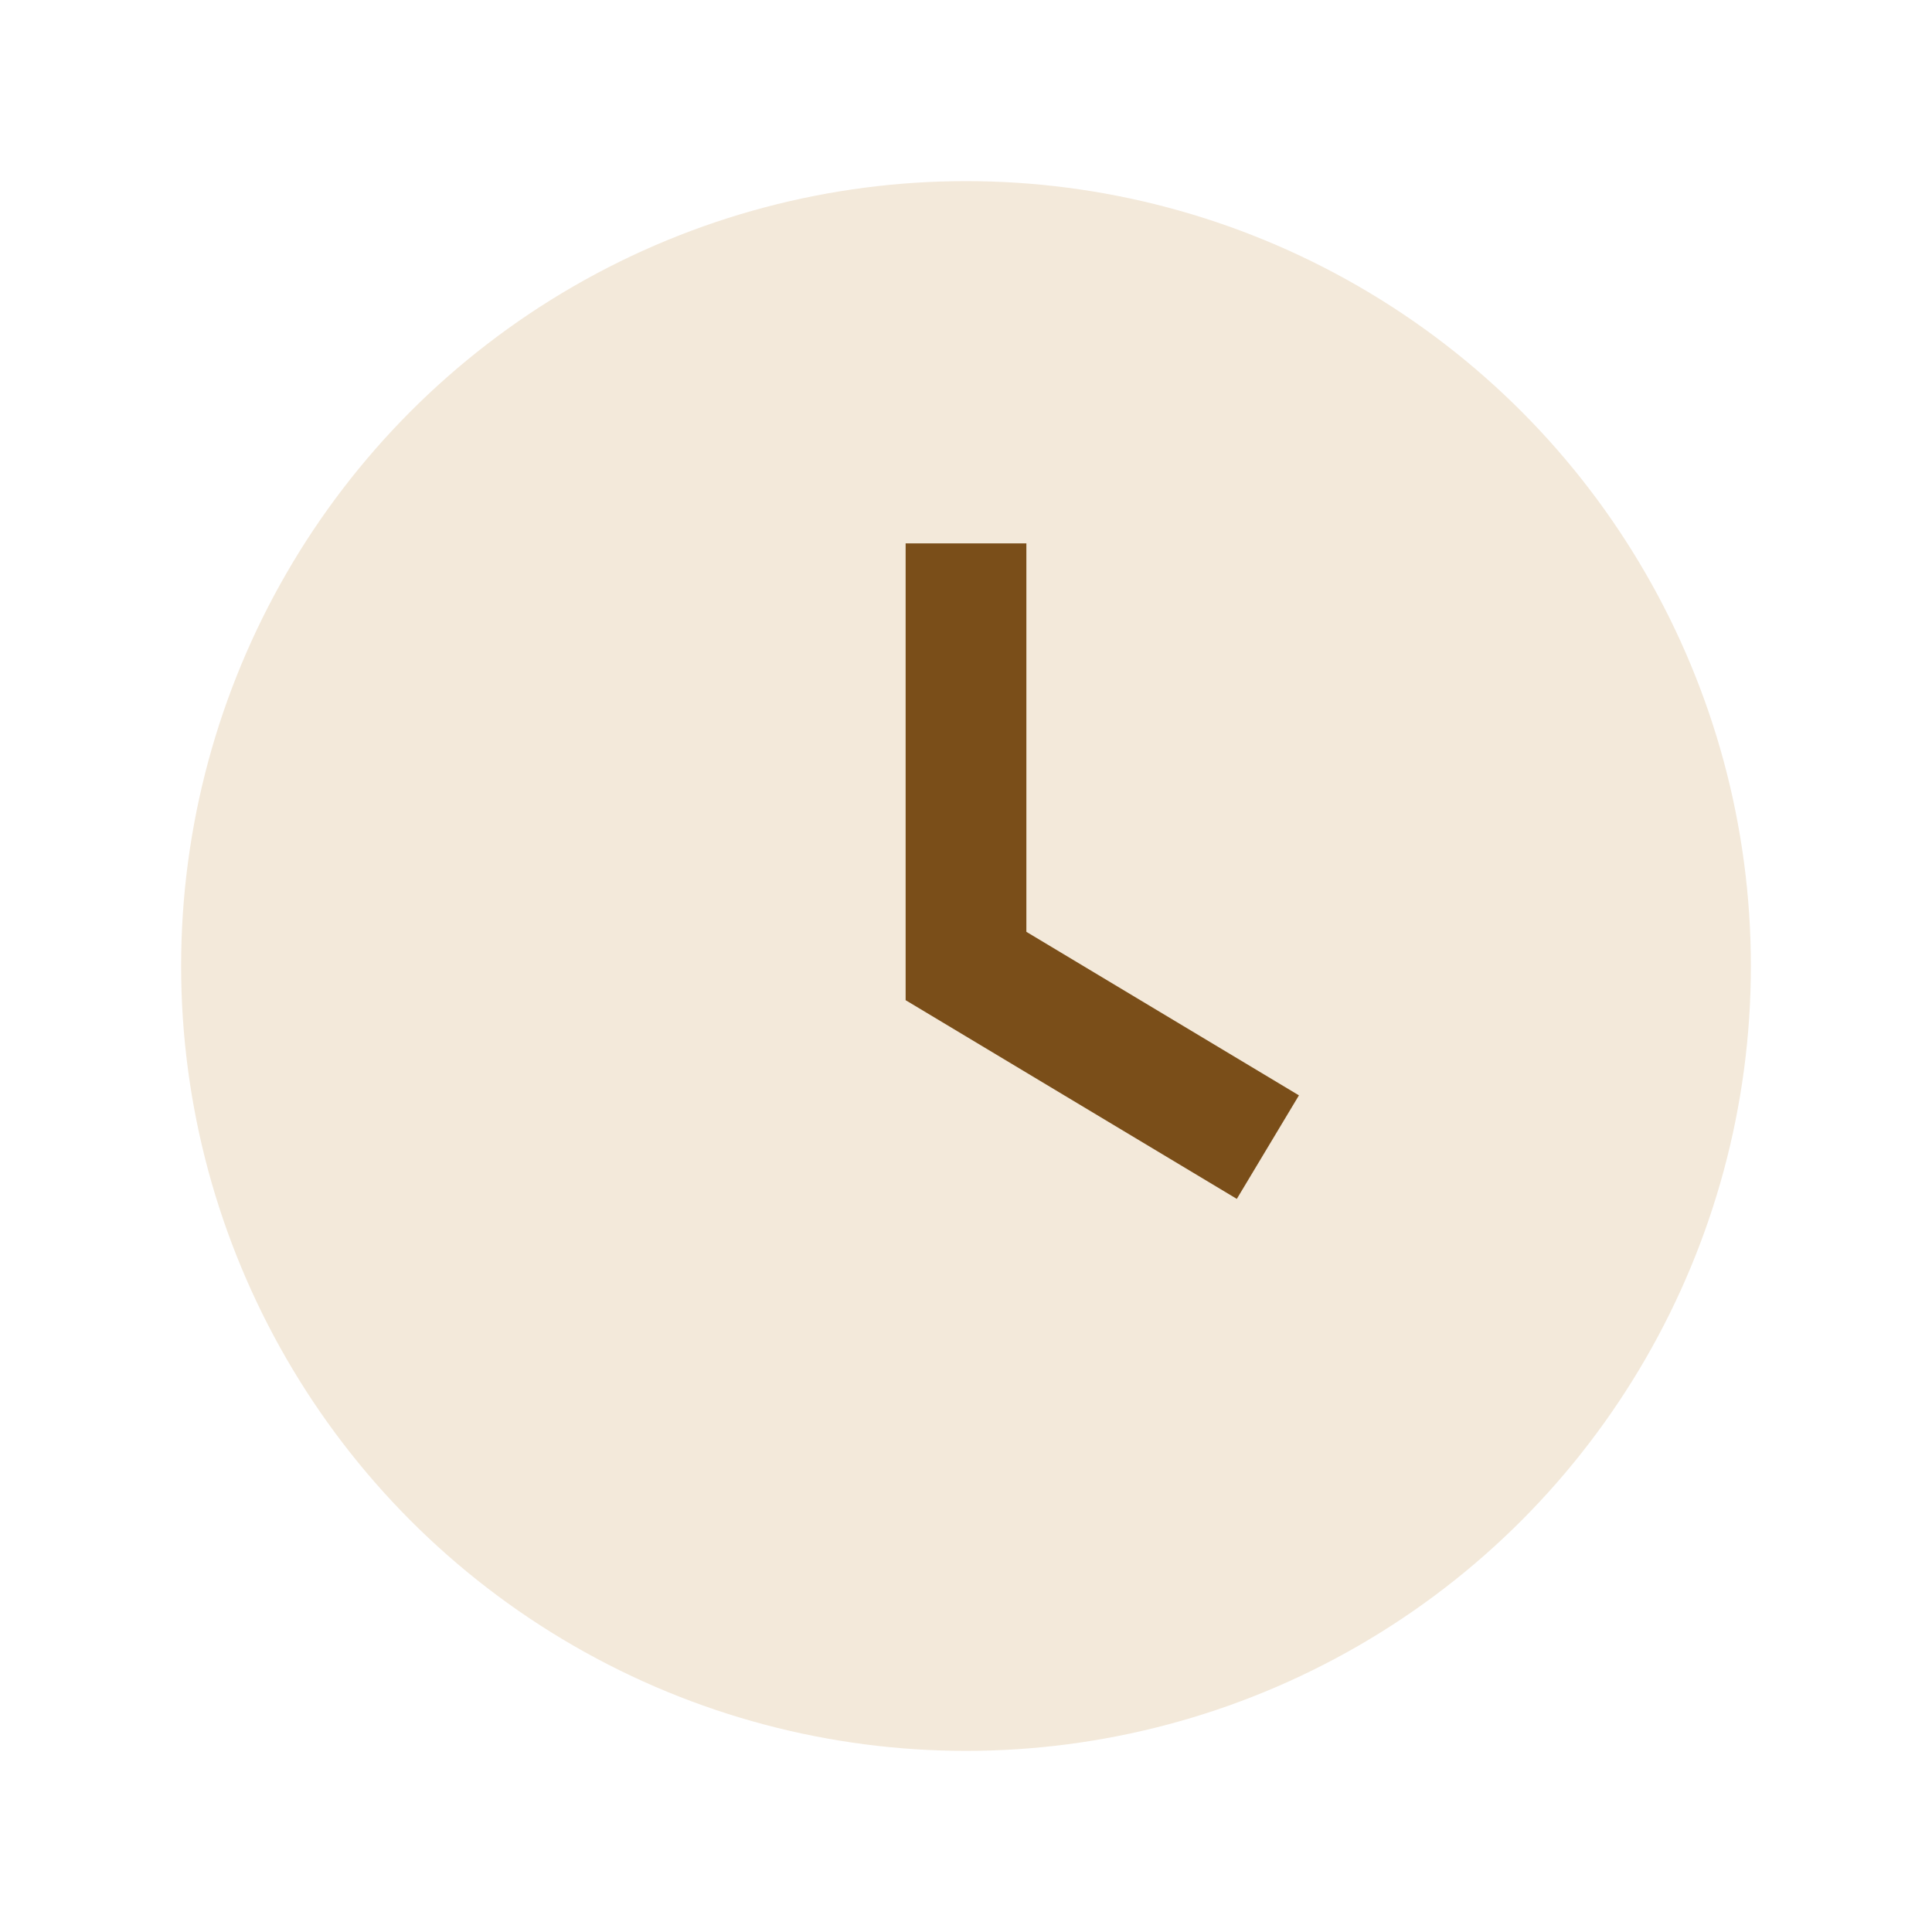
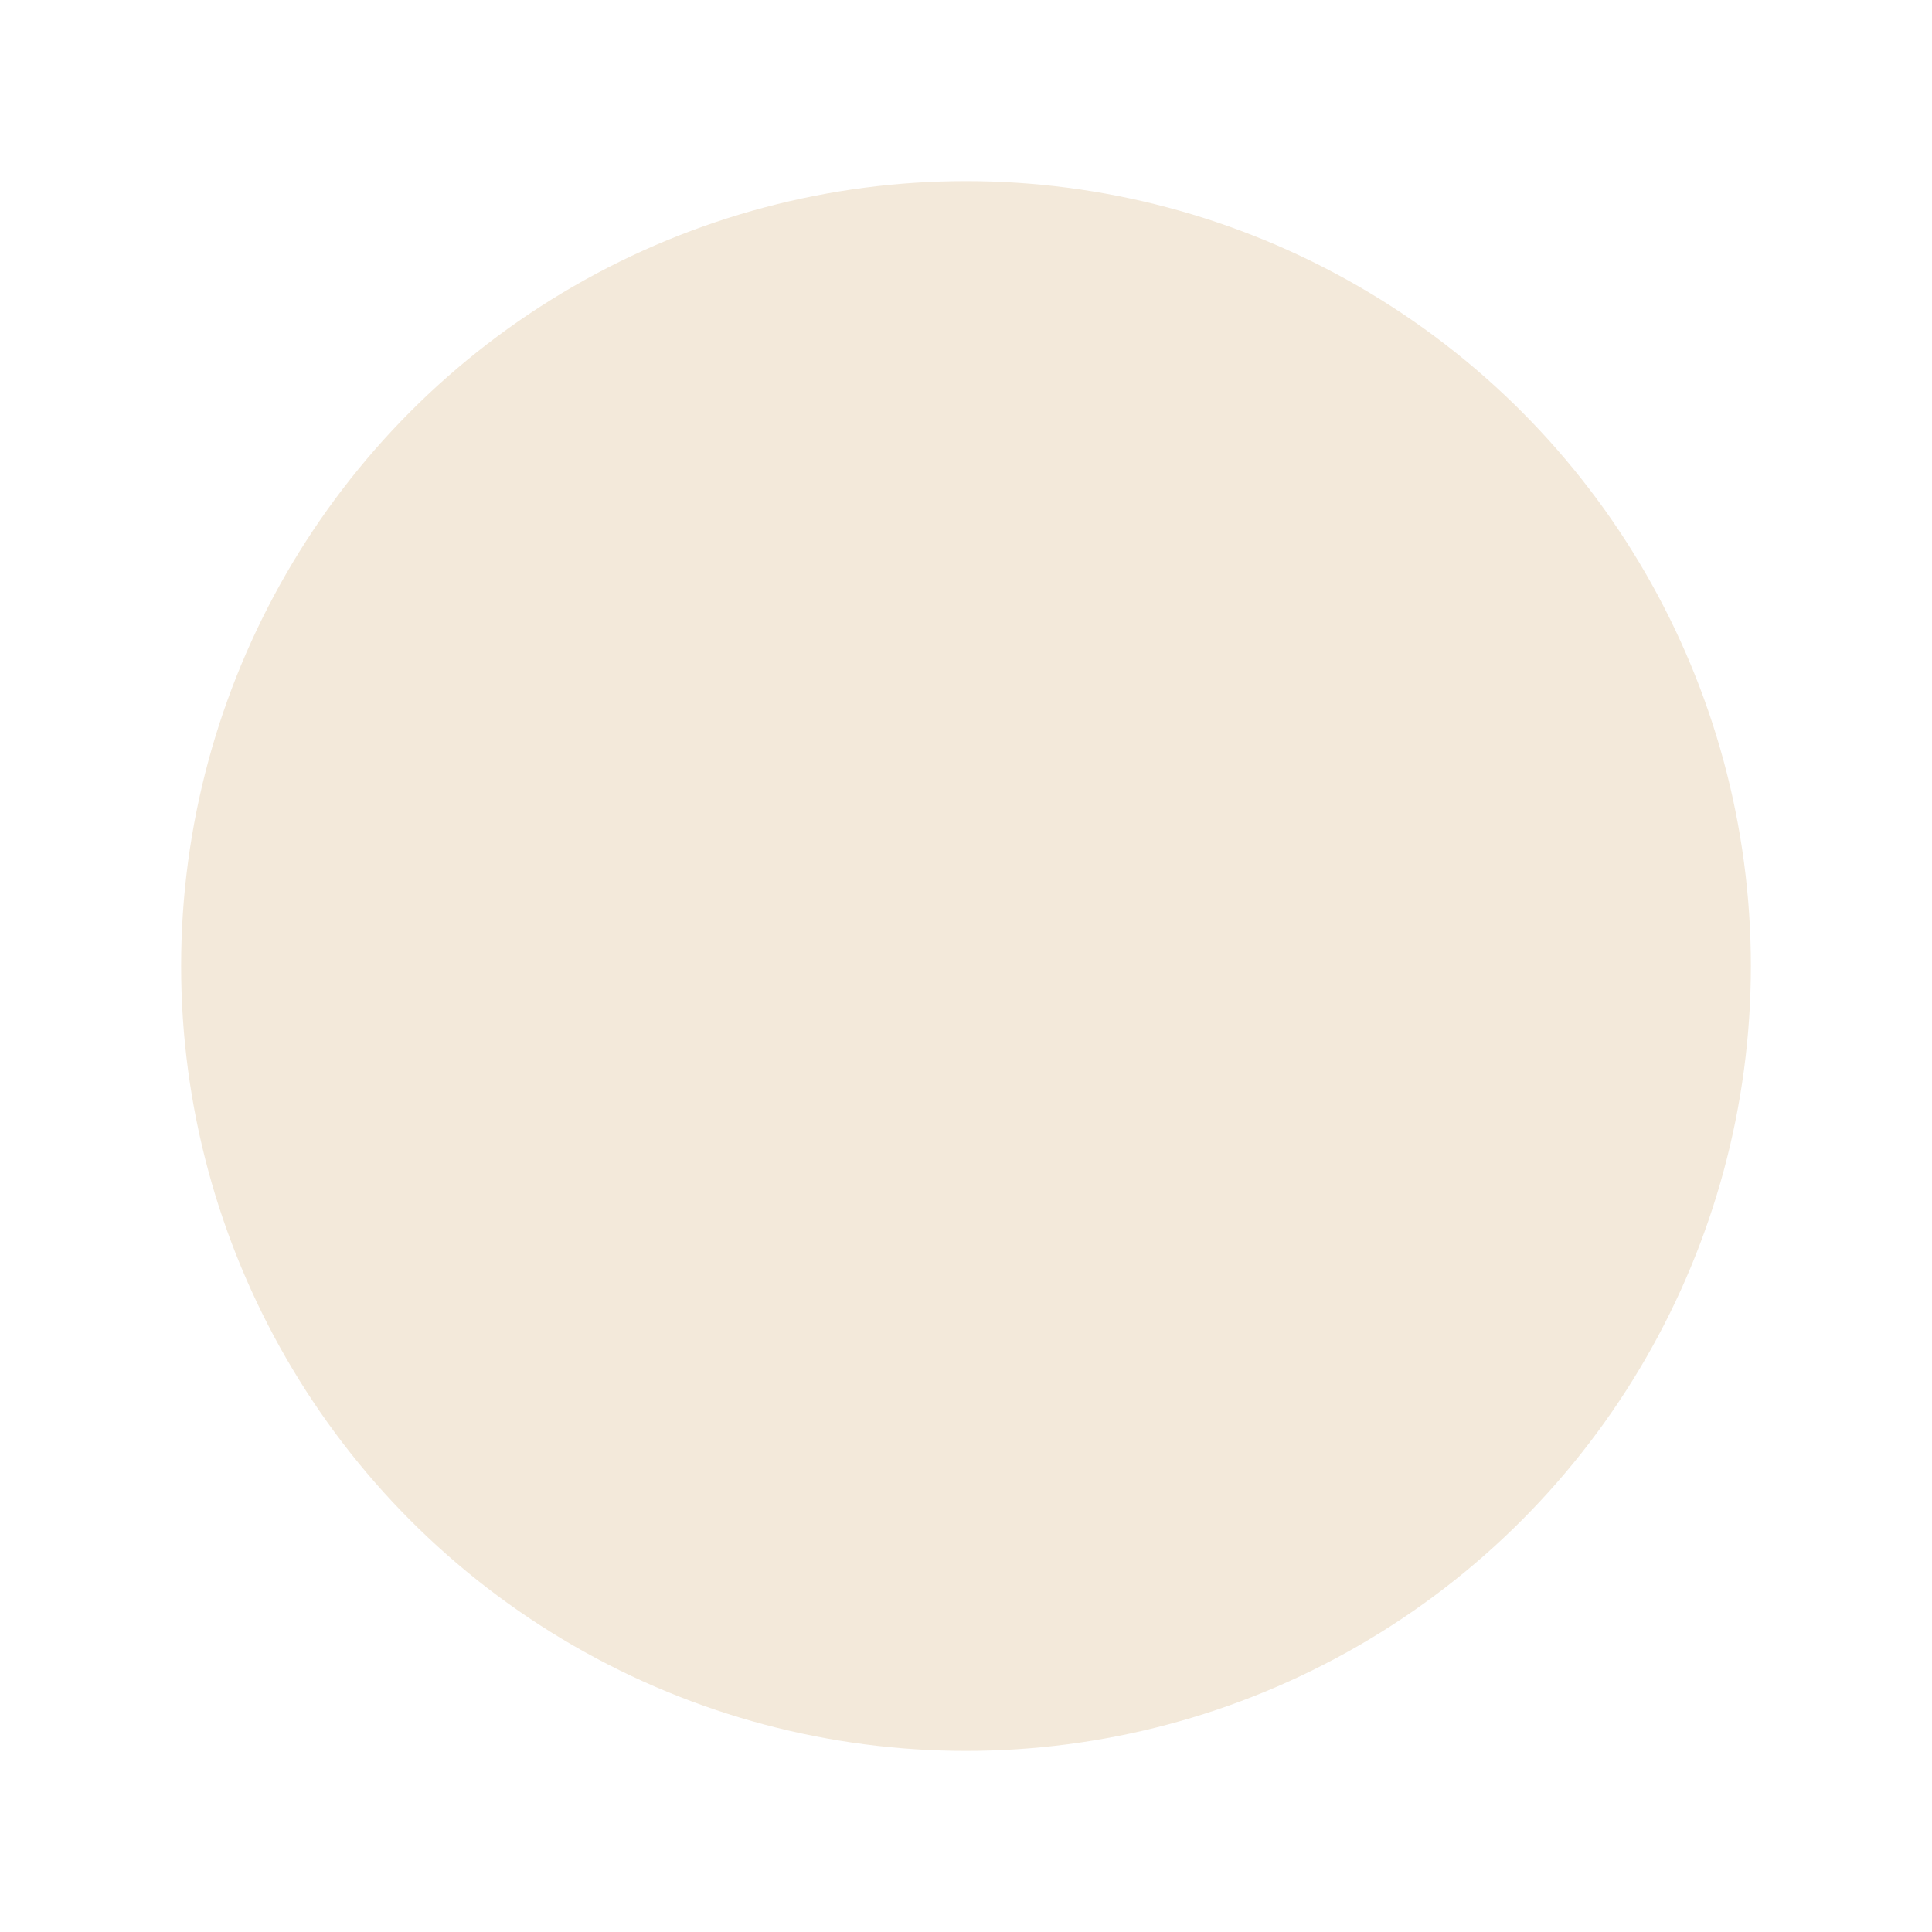
<svg xmlns="http://www.w3.org/2000/svg" width="32" height="32" viewBox="0 0 32 32">
  <circle cx="16" cy="16" r="13" fill="#F3E9DA" />
-   <path d="M16 9v7l5 3" stroke="#7A4E19" stroke-width="2" fill="none" />
</svg>